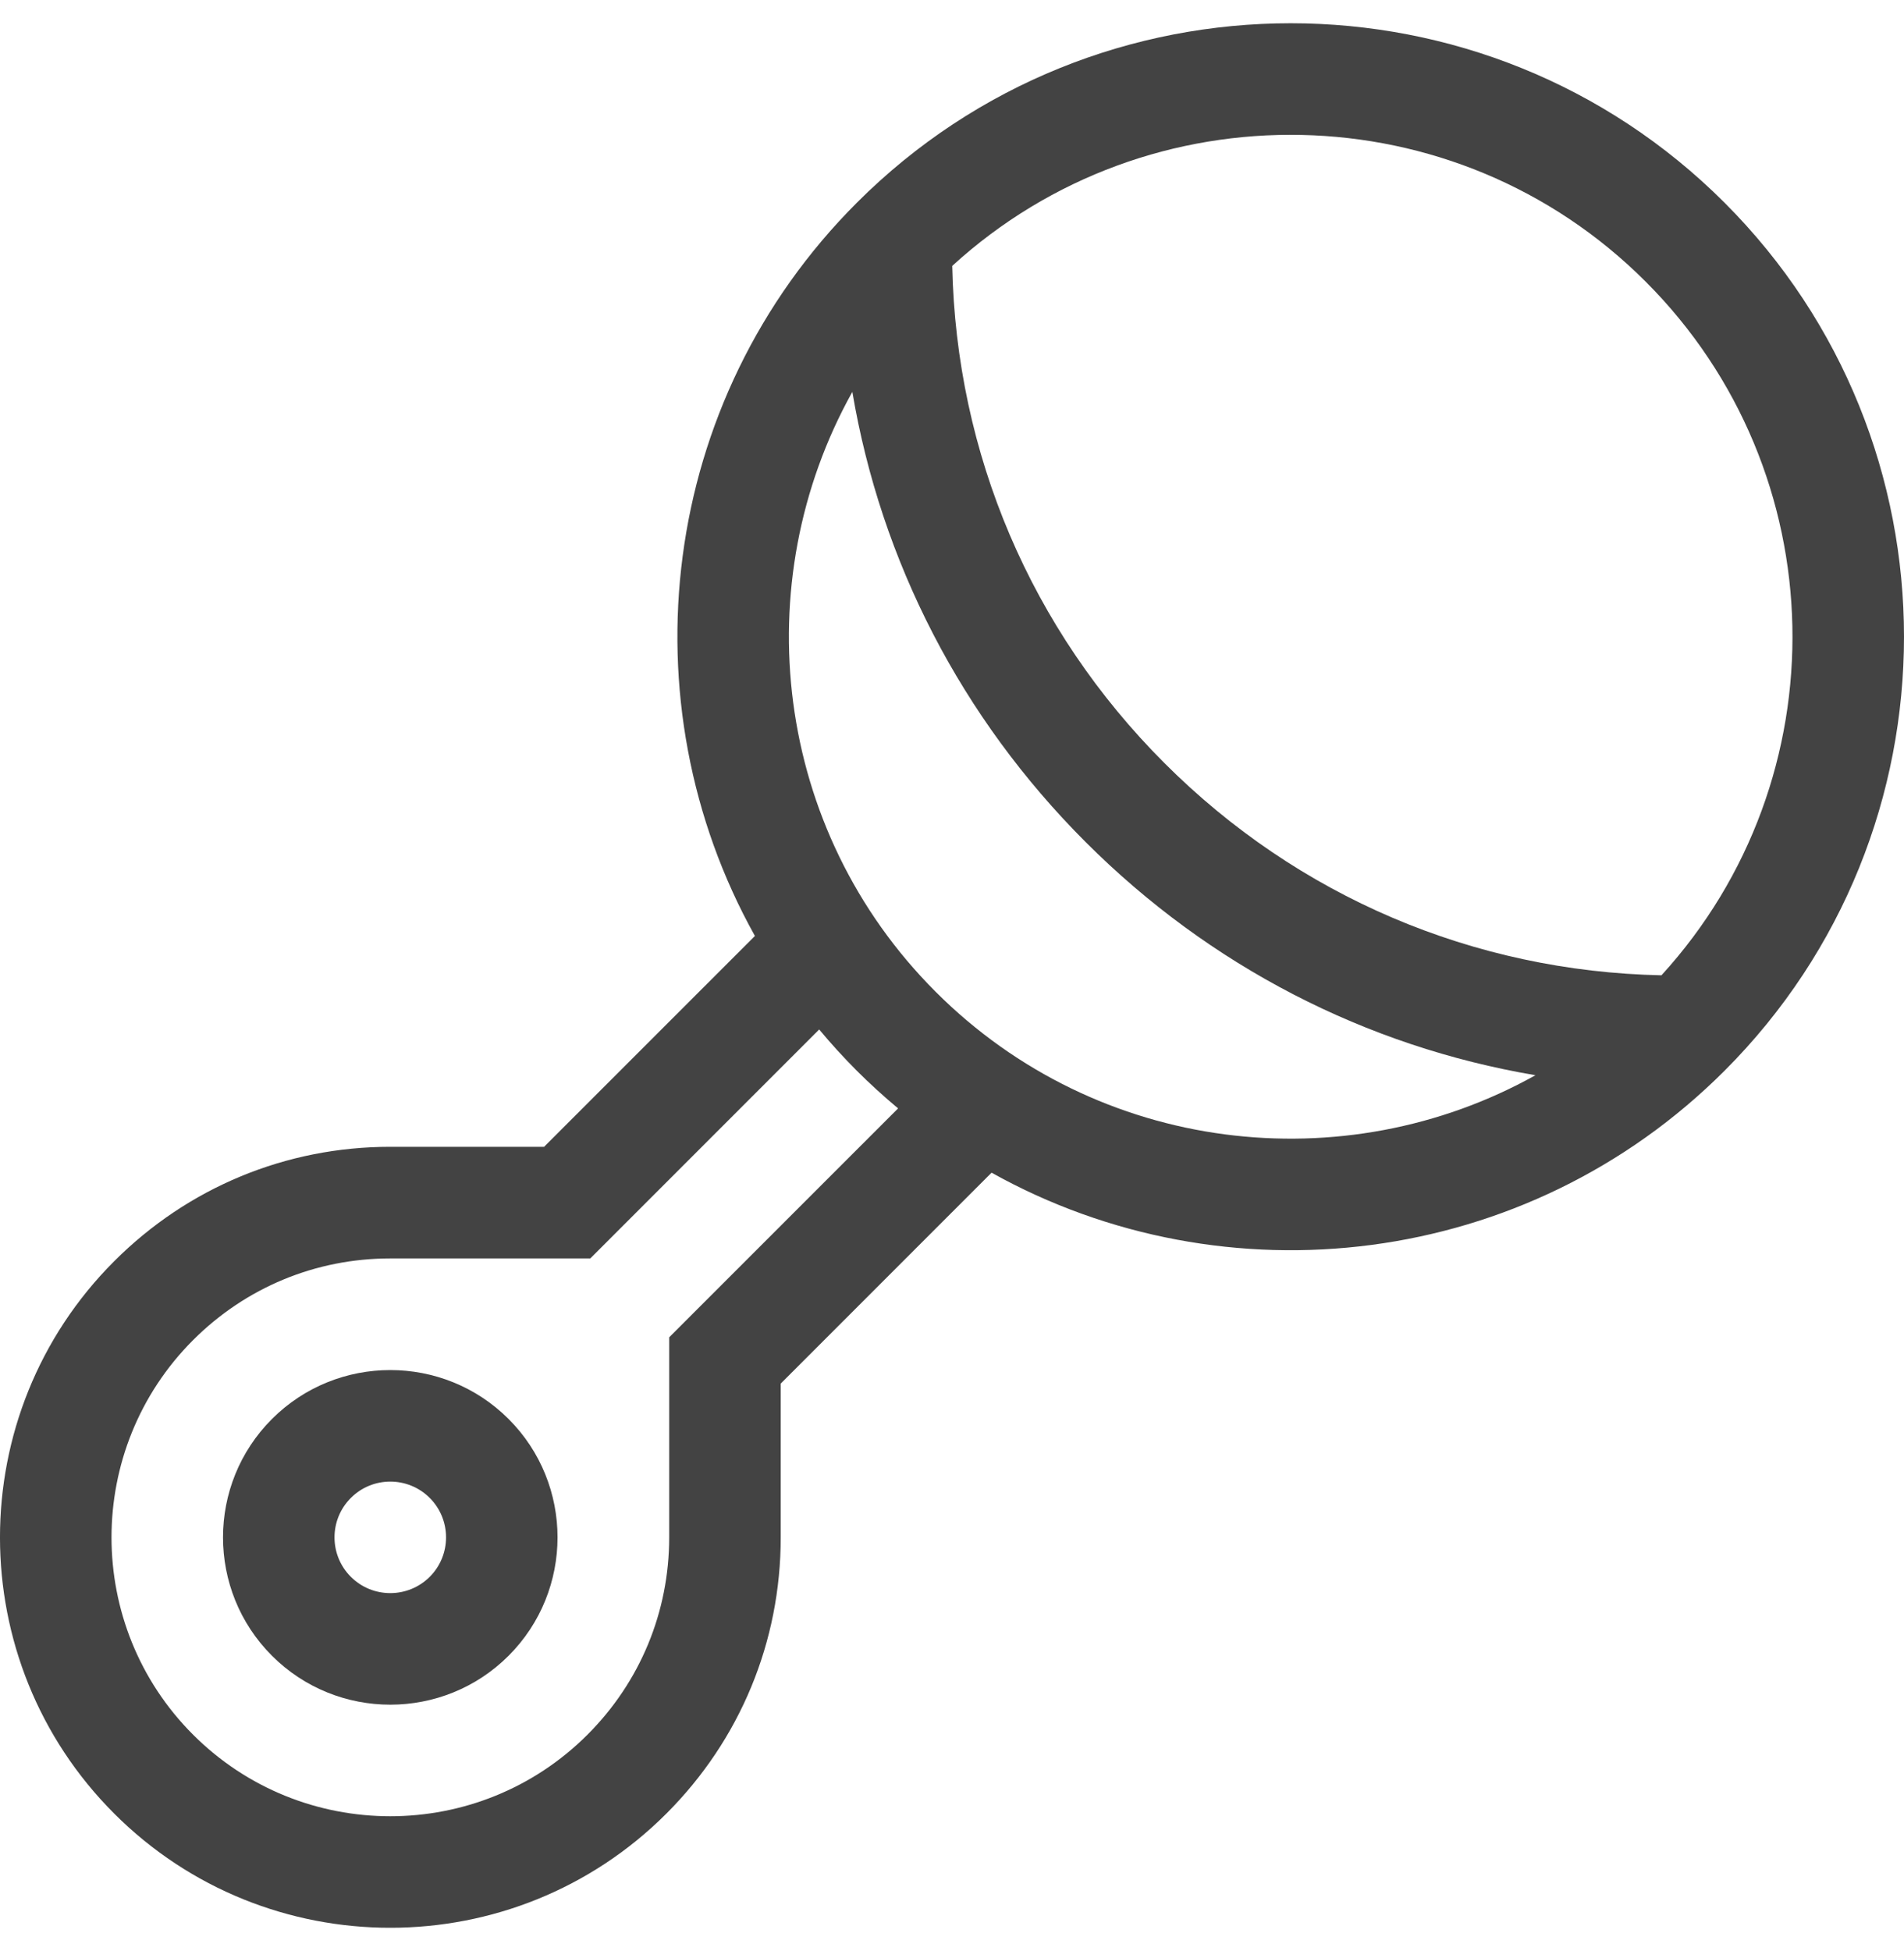
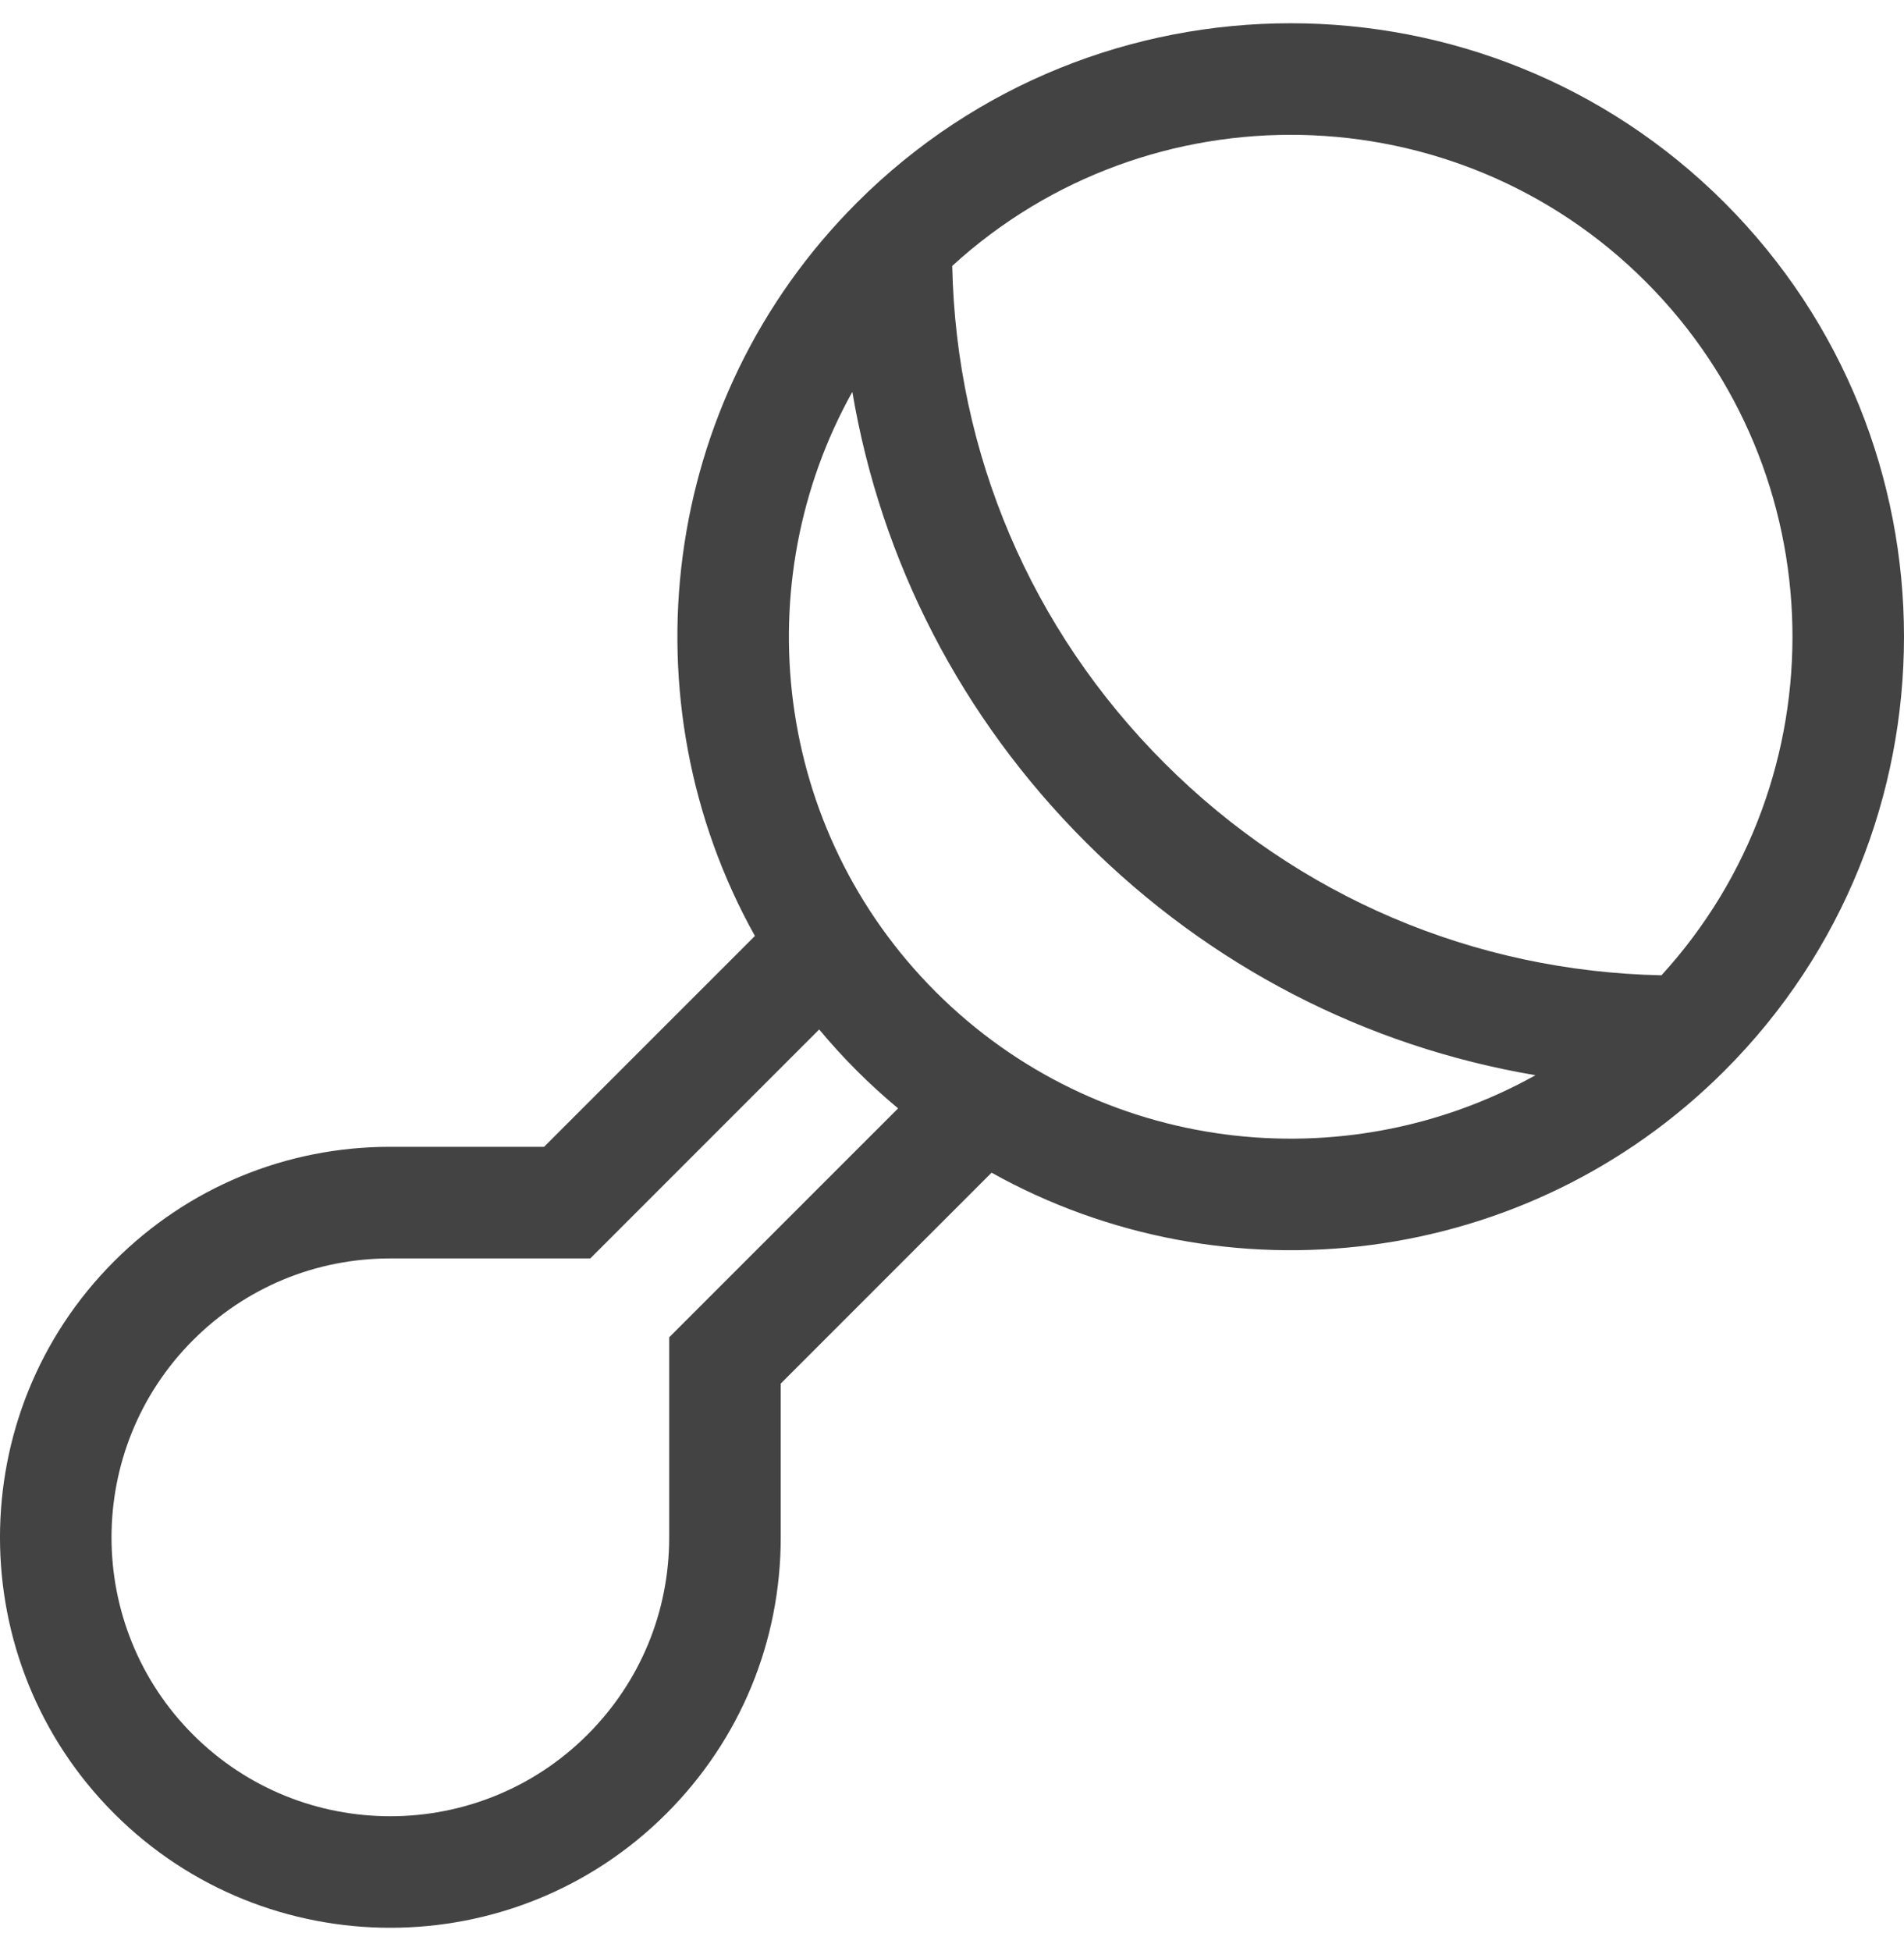
<svg xmlns="http://www.w3.org/2000/svg" width="41" height="42" viewBox="0 0 41 42" fill="none">
  <g clip-path="url(#clip0_97_1467)">
    <path d="M37.136 4.364C31.984 -0.787 23.602 -0.787 18.451 4.364C14.182 8.633 13.45 15.12 16.256 20.149L11.716 24.688H8.404C6.158 24.688 4.047 25.563 2.459 27.151C-0.82 30.429 -0.82 35.764 2.459 39.042C5.737 42.32 11.071 42.32 14.35 39.042C15.938 37.454 16.812 35.343 16.812 33.096V29.785L21.352 25.245C26.381 28.051 32.867 27.319 37.136 23.05C42.288 17.899 42.288 9.516 37.136 4.364ZM14.41 28.789V33.096C14.41 34.701 13.785 36.209 12.651 37.343C10.309 39.685 6.499 39.685 4.157 37.343C1.816 35.002 1.816 31.191 4.157 28.85C5.292 27.715 6.8 27.091 8.404 27.091H12.711L17.64 22.162C17.894 22.467 18.164 22.764 18.45 23.05C18.737 23.337 19.034 23.606 19.339 23.861L14.41 28.789ZM20.149 21.352C16.656 17.859 16.058 12.551 18.354 8.436C18.972 12.087 20.699 15.449 23.375 18.125C26.052 20.802 29.413 22.529 33.064 23.147C28.95 25.443 23.642 24.844 20.149 21.352ZM35.777 20.996C31.732 20.911 27.948 19.301 25.074 16.427C22.2 13.553 20.59 9.768 20.505 5.724C24.742 1.852 31.339 1.965 35.437 6.063C39.536 10.162 39.649 16.759 35.777 20.996Z" fill="#434343" />
-     <path d="M5.856 30.548C4.451 31.953 4.451 34.239 5.856 35.644C7.261 37.049 9.547 37.049 10.952 35.644C12.357 34.239 12.357 31.953 10.952 30.548C9.547 29.143 7.261 29.143 5.856 30.548ZM9.254 33.945C8.785 34.413 8.023 34.413 7.555 33.945C7.086 33.477 7.086 32.715 7.555 32.247C8.023 31.778 8.785 31.778 9.254 32.247C9.722 32.715 9.722 33.477 9.254 33.945Z" fill="#434343" />
  </g>
  <defs>
    <clipPath id="clip0_97_1467">
      <rect width="41" height="41" fill="white" transform="translate(0 0.5)" />
    </clipPath>
  </defs>
</svg>